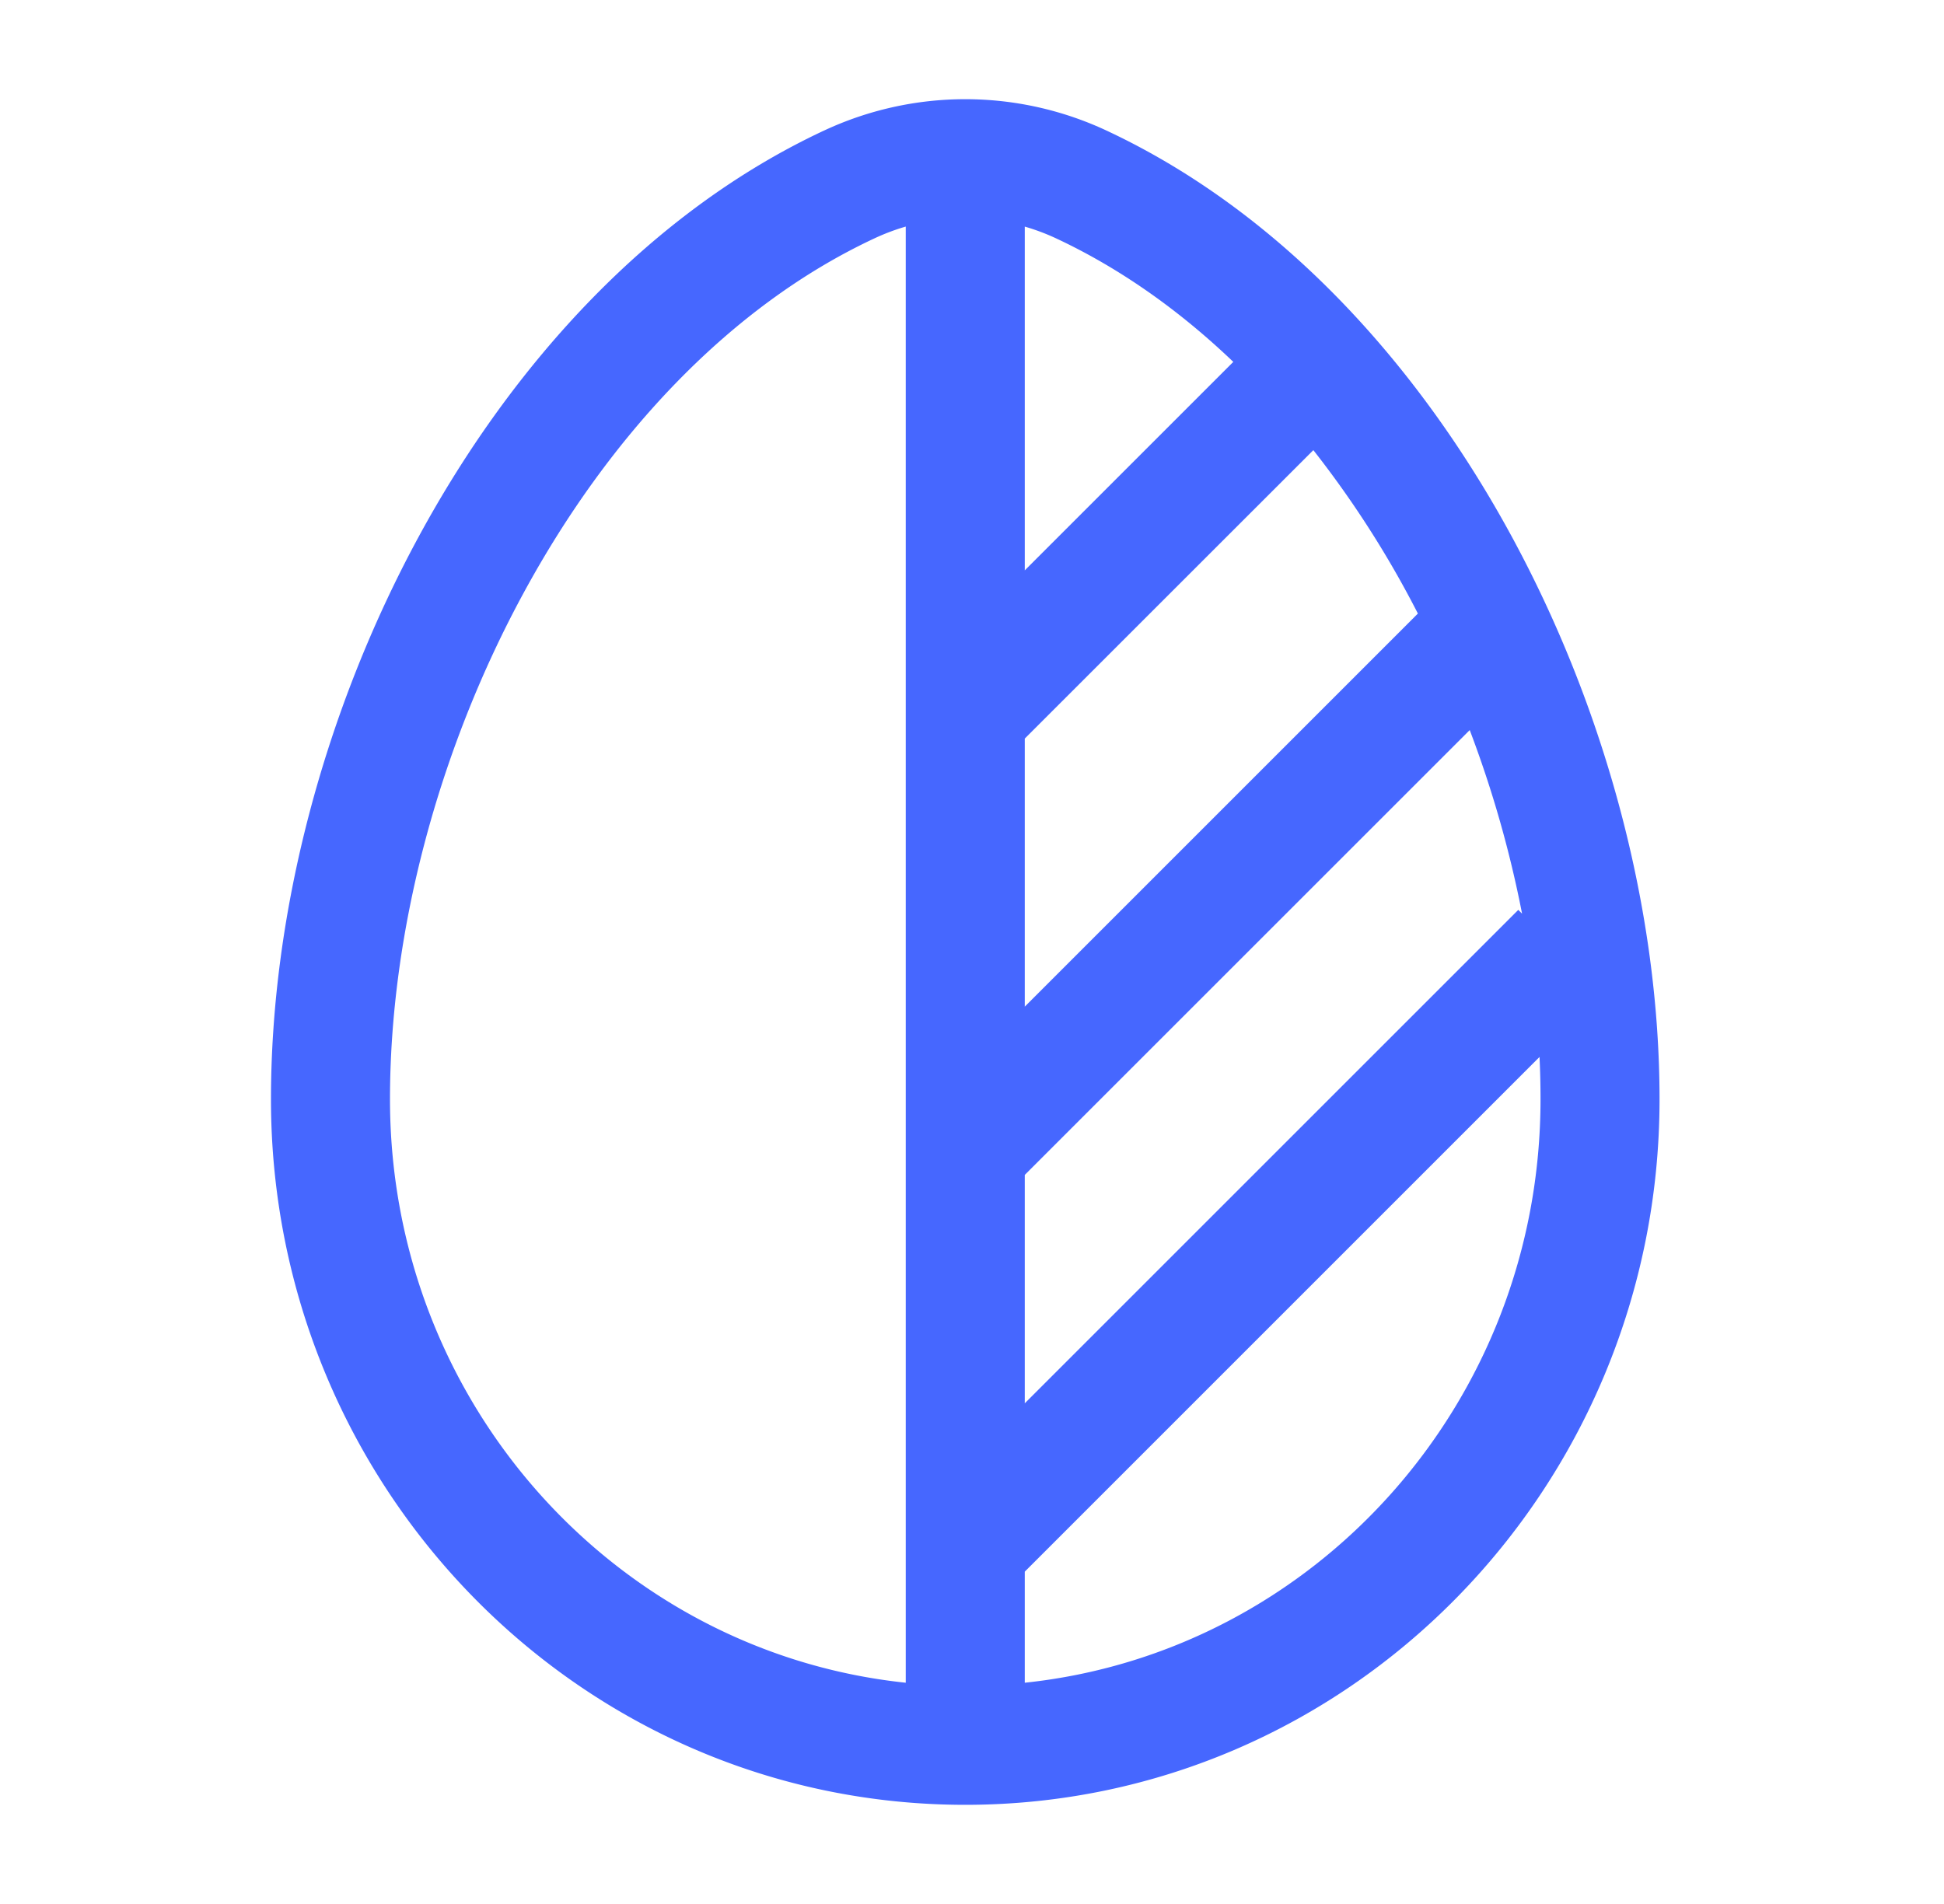
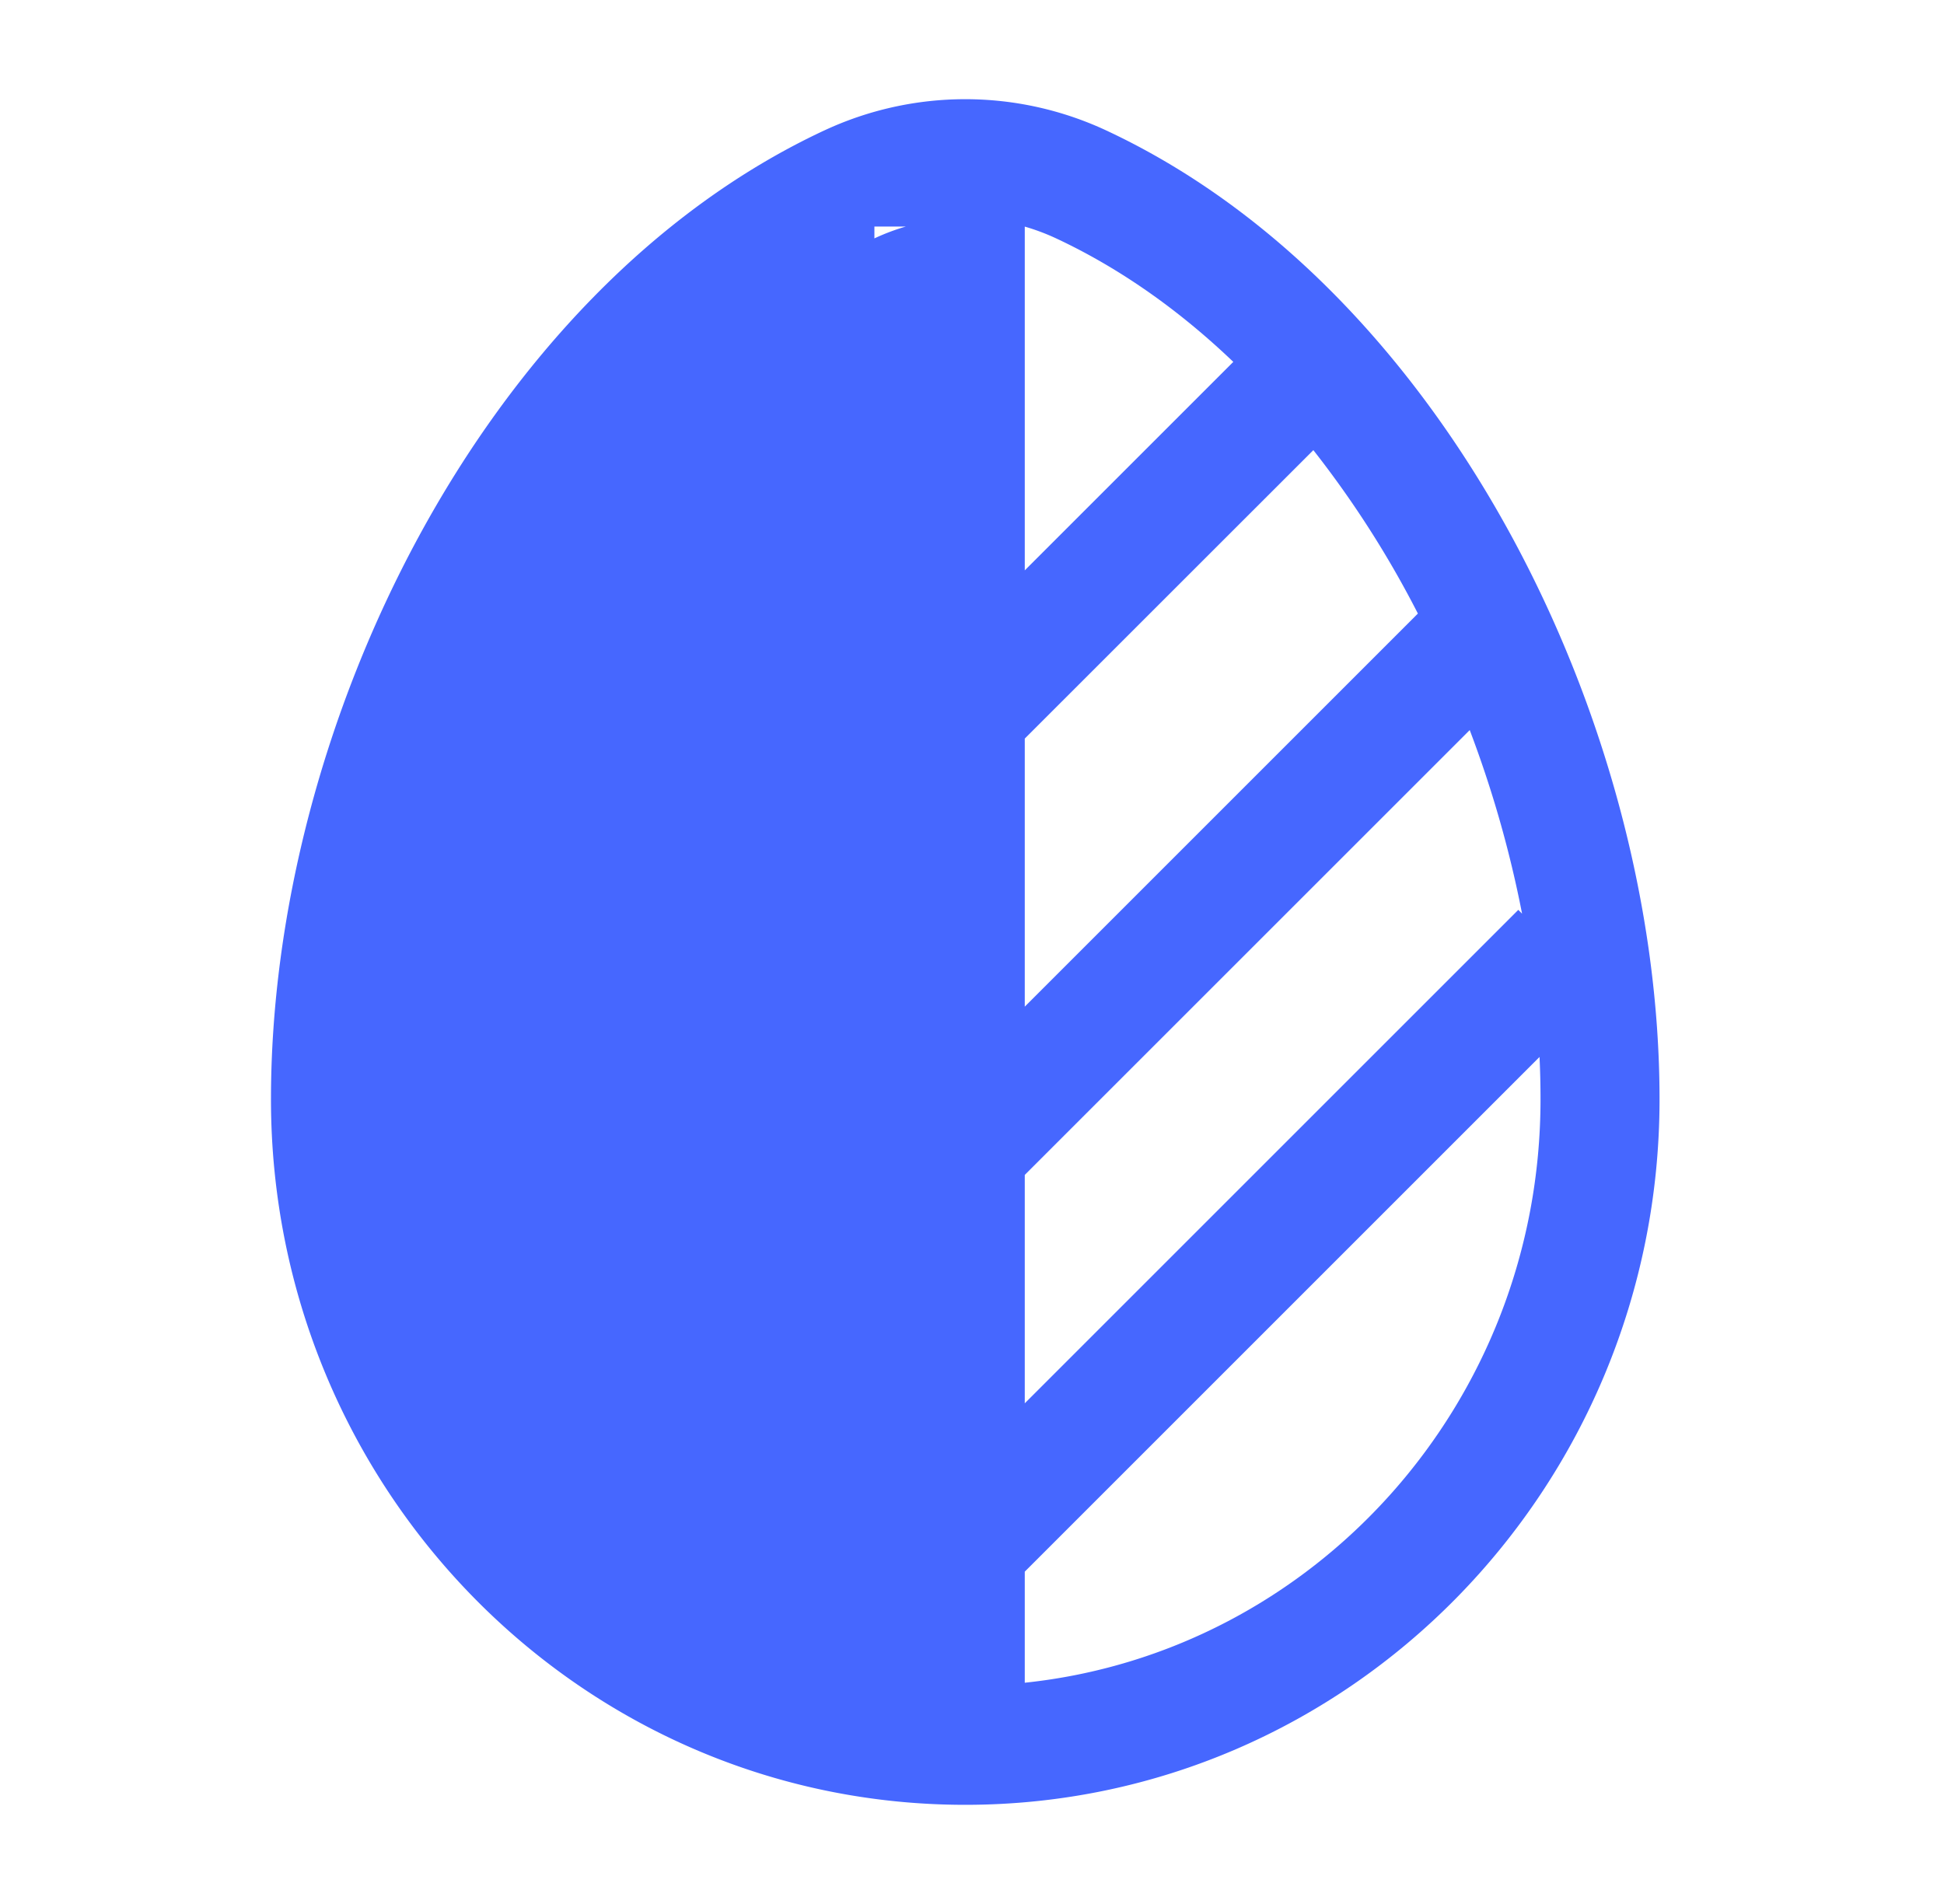
<svg xmlns="http://www.w3.org/2000/svg" fill="none" viewBox="0 0 49 48">
-   <path fill="#4667FF" fill-rule="evenodd" d="M20.77 3.292a8.406 8.406 0 0 1 7.121 0c4.35 2.034 7.828 5.842 10.208 10.224 2.383 4.388 3.731 9.467 3.731 14.197 0 9.798-7.81 17.787-17.5 17.787-9.69 0-17.5-7.989-17.5-17.787 0-4.73 1.348-9.809 3.731-14.197 2.38-4.382 5.858-8.19 10.208-10.224Zm2.06 2.42a5.428 5.428 0 0 0-.79.298c-3.618 1.69-6.677 4.951-8.842 8.938-2.163 3.981-3.368 8.571-3.368 12.765 0 7.672 5.716 13.944 13 14.709V5.712Zm3 0v8.667l5.256-5.256c-1.358-1.299-2.857-2.361-4.465-3.113a5.437 5.437 0 0 0-.79-.297Zm7.273 5.637L25.83 18.62v6.758l9.909-9.91a25.341 25.341 0 0 0-2.636-4.121Zm3.942 7.057L25.83 29.62v5.758l12.44-12.44.095.096a28.286 28.286 0 0 0-1.32-4.63Zm1.76 8.24L25.83 39.622v2.8c7.284-.764 13-7.035 13-14.708 0-.353-.008-.708-.025-1.066Z" clip-rule="evenodd" />
+   <path fill="#4667FF" fill-rule="evenodd" d="M20.77 3.292a8.406 8.406 0 0 1 7.121 0c4.35 2.034 7.828 5.842 10.208 10.224 2.383 4.388 3.731 9.467 3.731 14.197 0 9.798-7.81 17.787-17.5 17.787-9.69 0-17.5-7.989-17.5-17.787 0-4.73 1.348-9.809 3.731-14.197 2.38-4.382 5.858-8.19 10.208-10.224Zm2.06 2.42a5.428 5.428 0 0 0-.79.298V5.712Zm3 0v8.667l5.256-5.256c-1.358-1.299-2.857-2.361-4.465-3.113a5.437 5.437 0 0 0-.79-.297Zm7.273 5.637L25.83 18.62v6.758l9.909-9.91a25.341 25.341 0 0 0-2.636-4.121Zm3.942 7.057L25.83 29.62v5.758l12.44-12.44.095.096a28.286 28.286 0 0 0-1.32-4.63Zm1.76 8.24L25.83 39.622v2.8c7.284-.764 13-7.035 13-14.708 0-.353-.008-.708-.025-1.066Z" clip-rule="evenodd" />
</svg>